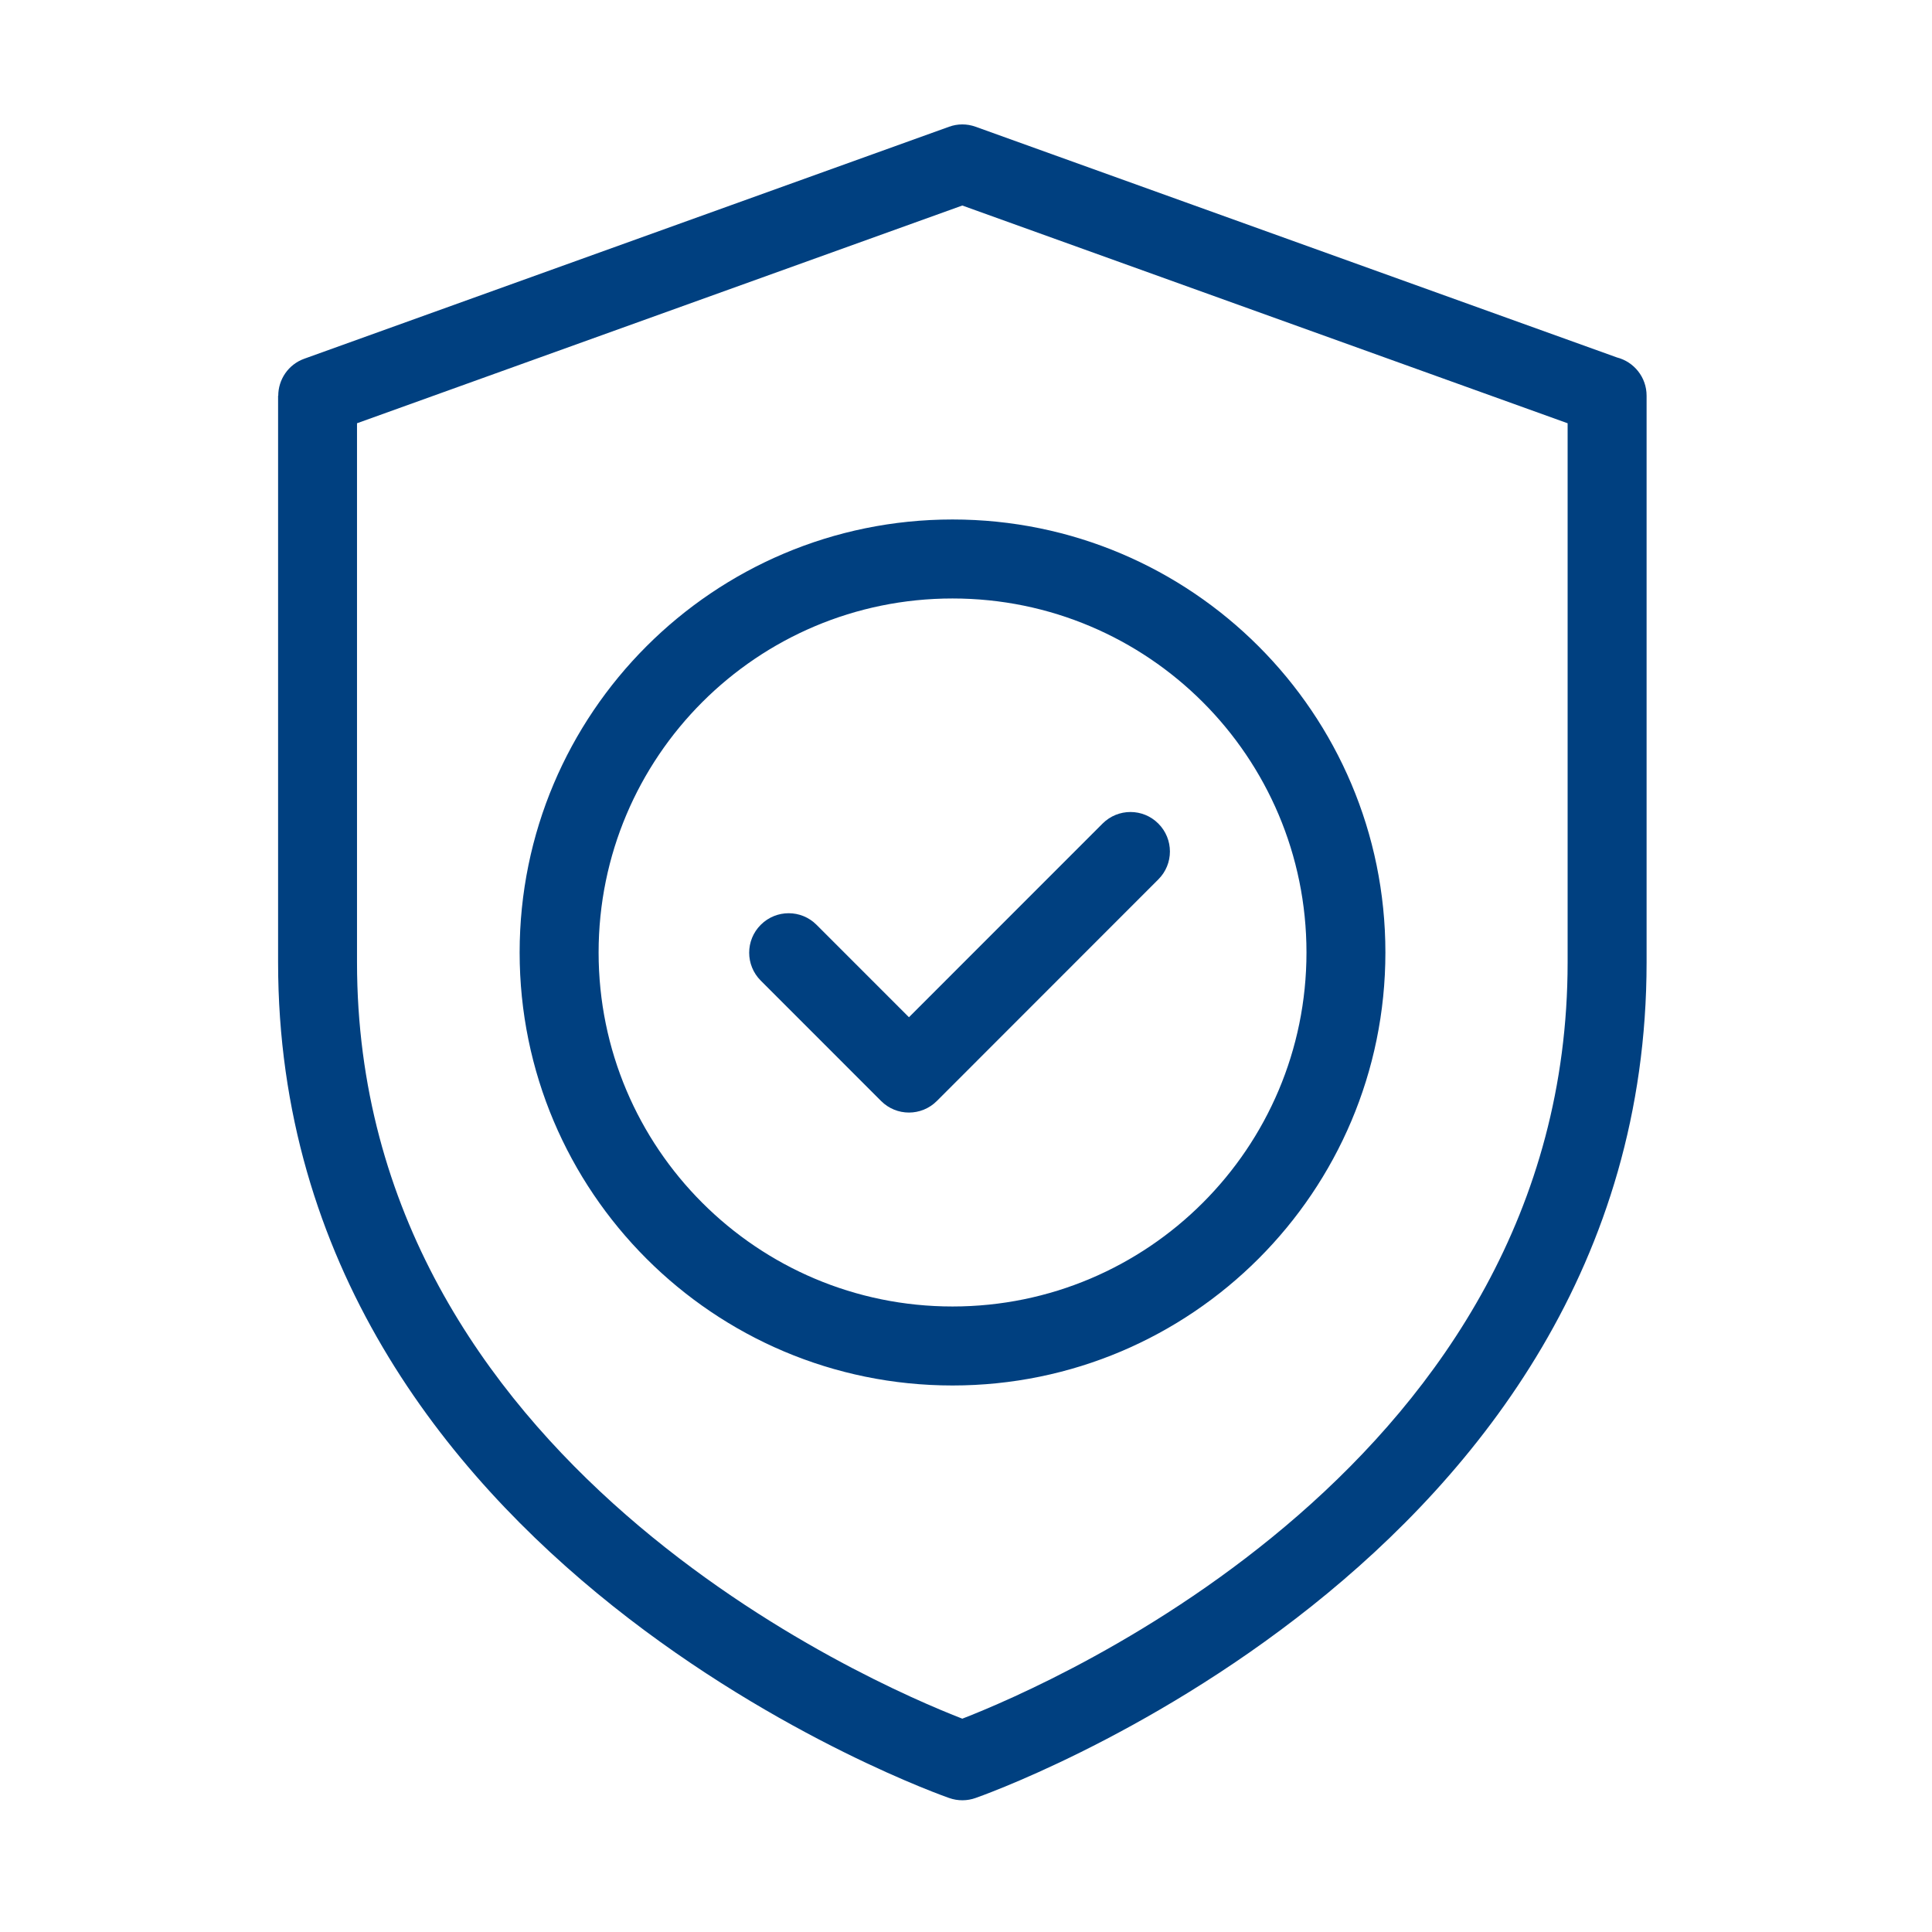
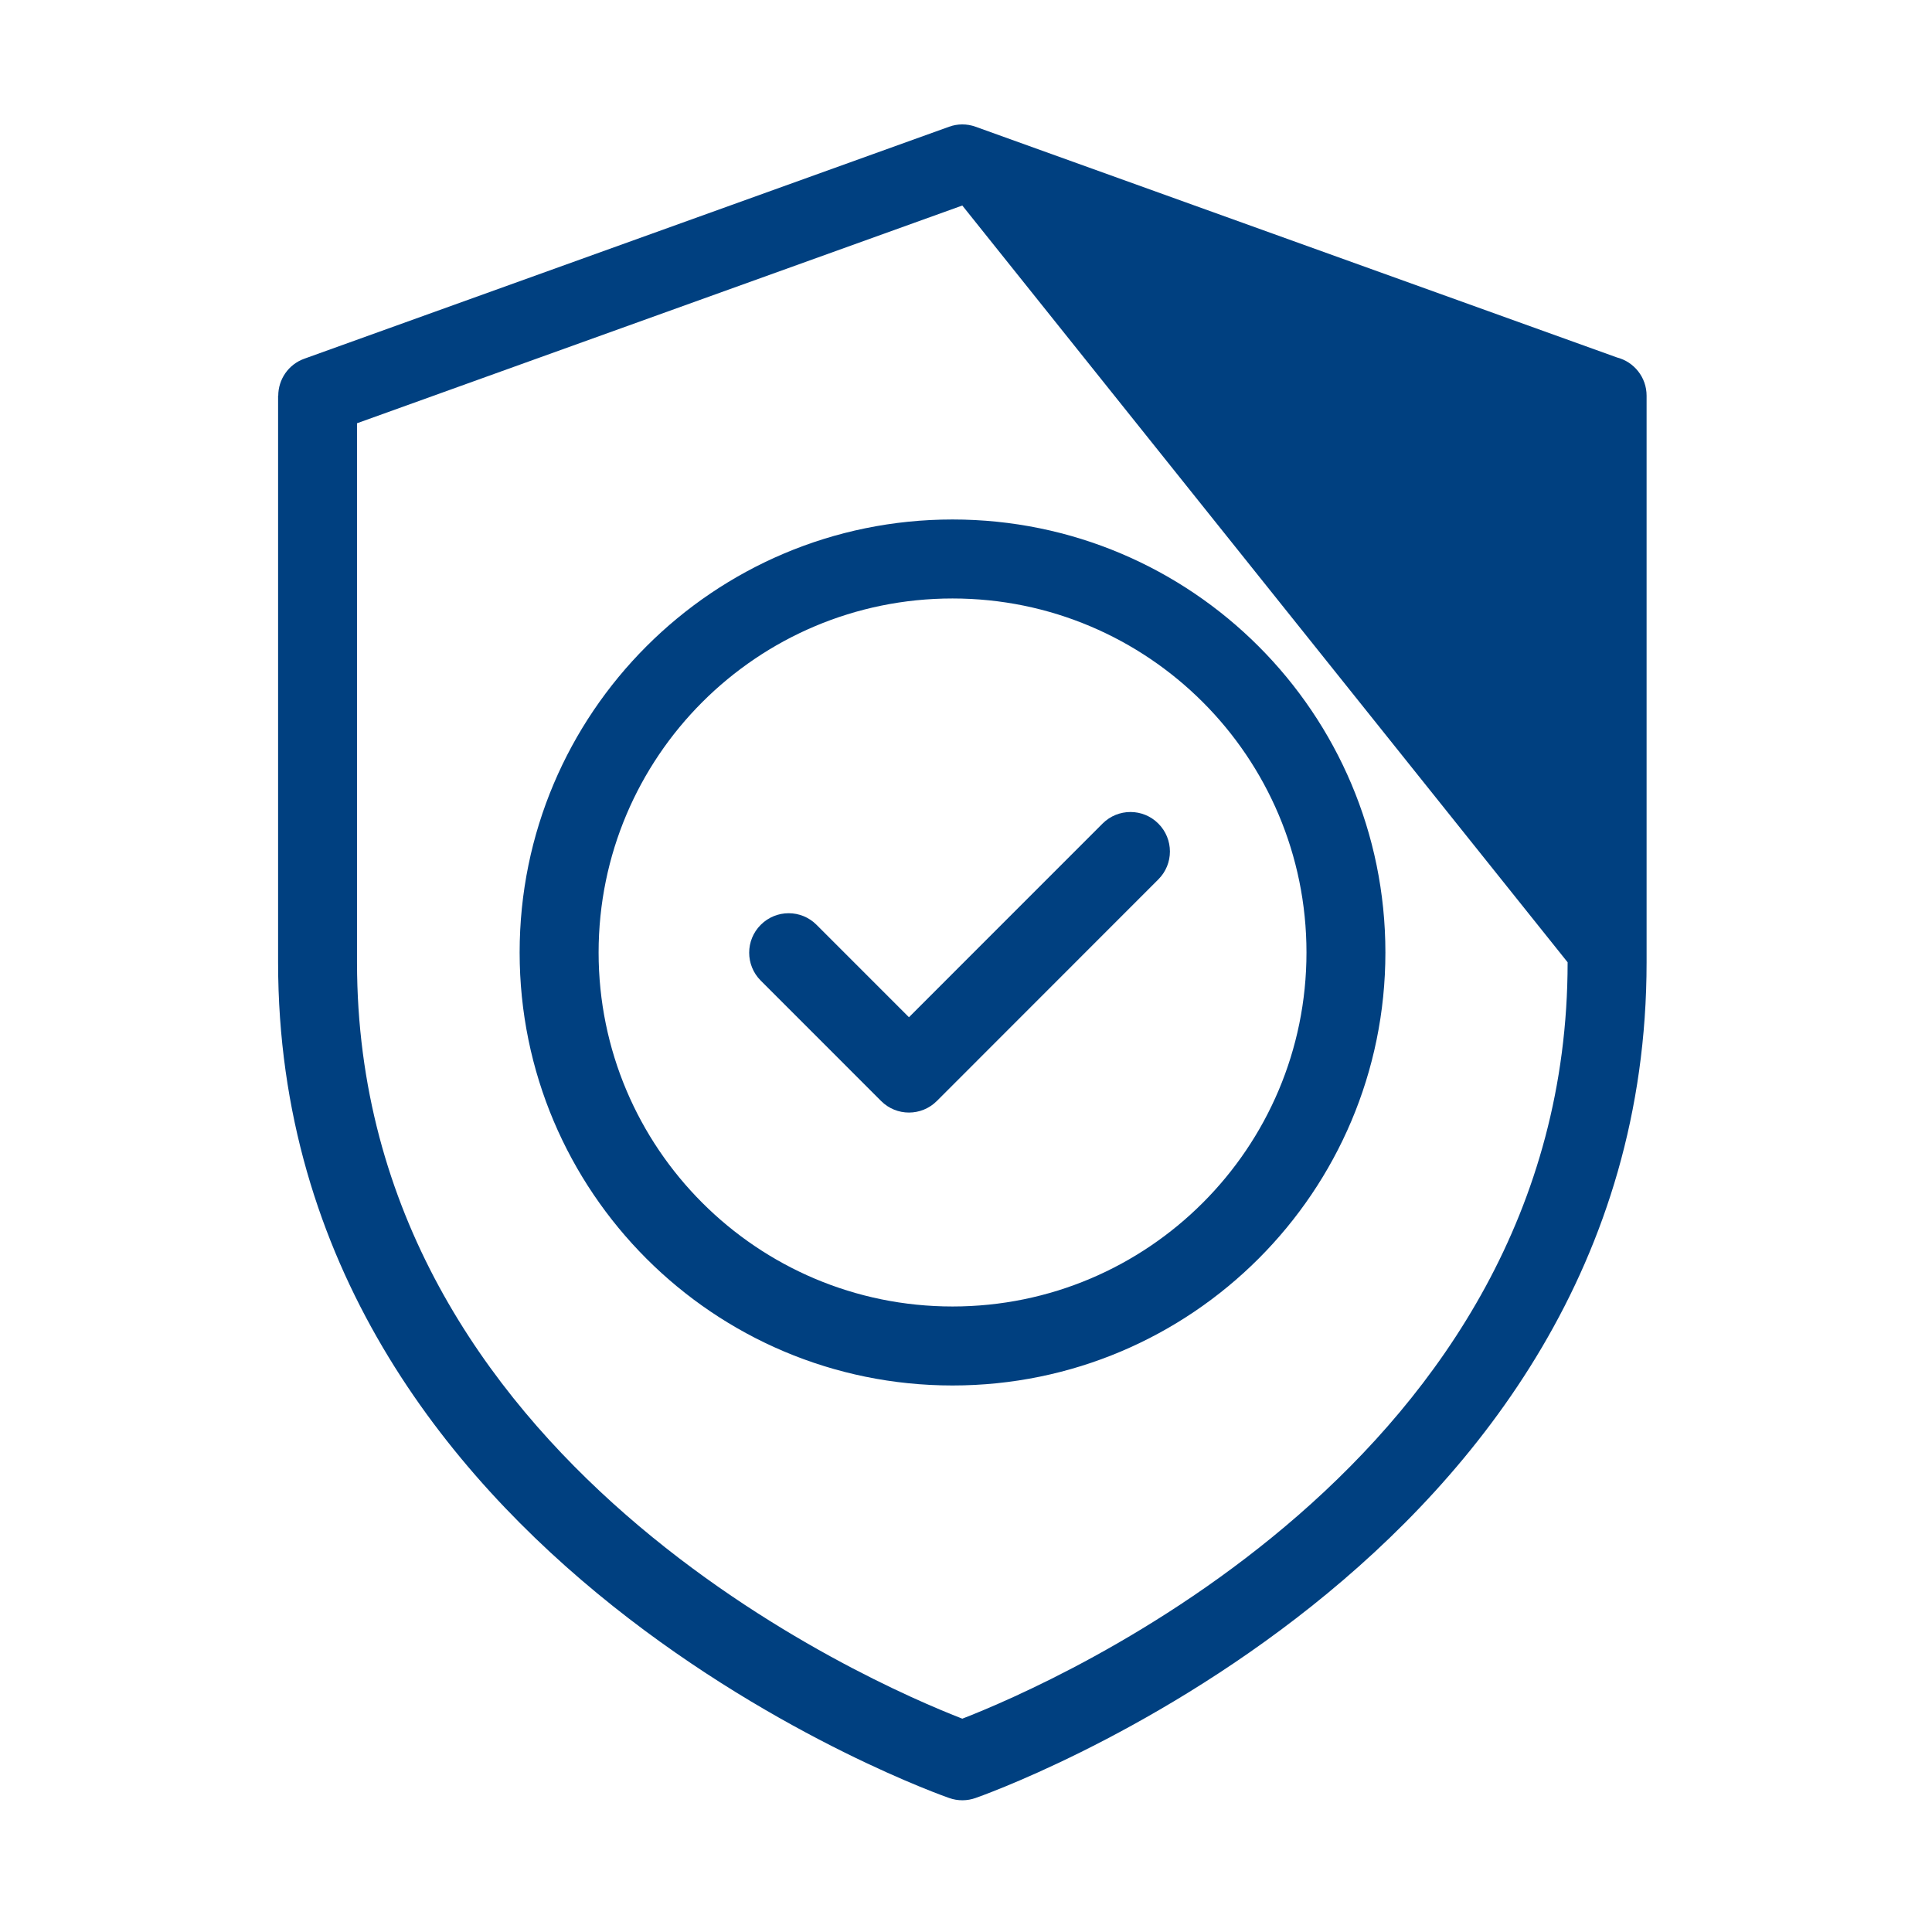
<svg xmlns="http://www.w3.org/2000/svg" width="264" height="264" viewBox="0 0 264 264" fill="none">
-   <path d="M131.496 234.85C143.734 230.105 214.209 199.819 214.209 131.492V57.837L131.496 28.084L48.784 57.837V131.492C48.784 199.819 119.266 230.105 131.496 234.85ZM103.954 133.998C101.845 131.888 101.845 128.475 103.954 126.372C106.063 124.262 109.476 124.262 111.578 126.372L124.204 139.002L150.659 112.54C152.768 110.43 156.181 110.43 158.283 112.54C160.392 114.65 160.392 118.063 158.283 120.165L128.019 150.444C125.91 152.554 122.498 152.554 120.396 150.444L103.954 133.998ZM130.157 70.985C146.491 70.985 161.277 77.61 171.982 88.317C182.686 99.024 189.309 113.814 189.309 130.153C189.309 146.491 182.686 161.281 171.982 171.988C161.277 182.696 146.491 189.32 130.157 189.32C113.824 189.32 99.038 182.696 88.333 171.988C77.629 161.281 71.006 146.491 71.006 130.153C71.006 113.814 77.629 99.024 88.333 88.317C99.038 77.61 113.824 70.985 130.157 70.985ZM164.358 95.942C155.605 87.194 143.518 81.779 130.157 81.779C116.804 81.779 104.71 87.194 95.964 95.942C87.21 104.698 81.797 116.795 81.797 130.153C81.797 143.51 87.21 155.607 95.964 164.356C104.717 173.112 116.804 178.526 130.157 178.526C143.518 178.526 155.605 173.112 164.358 164.356C173.112 155.607 178.525 143.51 178.525 130.153C178.525 116.795 173.112 104.698 164.358 95.942ZM225 131.492C225 213.896 133.577 245.593 133.31 245.687C132.18 246.09 130.906 246.119 129.69 245.687C129.423 245.593 38 213.896 38 131.492V54.071H38.022C38.022 51.867 39.389 49.801 41.585 49.016L129.69 17.319C130.82 16.908 132.094 16.88 133.31 17.319L220.947 48.843C223.28 49.441 225 51.55 225 54.071V131.492Z" fill="#004080" />
+   <path d="M131.496 234.85C143.734 230.105 214.209 199.819 214.209 131.492L131.496 28.084L48.784 57.837V131.492C48.784 199.819 119.266 230.105 131.496 234.85ZM103.954 133.998C101.845 131.888 101.845 128.475 103.954 126.372C106.063 124.262 109.476 124.262 111.578 126.372L124.204 139.002L150.659 112.54C152.768 110.43 156.181 110.43 158.283 112.54C160.392 114.65 160.392 118.063 158.283 120.165L128.019 150.444C125.91 152.554 122.498 152.554 120.396 150.444L103.954 133.998ZM130.157 70.985C146.491 70.985 161.277 77.61 171.982 88.317C182.686 99.024 189.309 113.814 189.309 130.153C189.309 146.491 182.686 161.281 171.982 171.988C161.277 182.696 146.491 189.32 130.157 189.32C113.824 189.32 99.038 182.696 88.333 171.988C77.629 161.281 71.006 146.491 71.006 130.153C71.006 113.814 77.629 99.024 88.333 88.317C99.038 77.61 113.824 70.985 130.157 70.985ZM164.358 95.942C155.605 87.194 143.518 81.779 130.157 81.779C116.804 81.779 104.71 87.194 95.964 95.942C87.21 104.698 81.797 116.795 81.797 130.153C81.797 143.51 87.21 155.607 95.964 164.356C104.717 173.112 116.804 178.526 130.157 178.526C143.518 178.526 155.605 173.112 164.358 164.356C173.112 155.607 178.525 143.51 178.525 130.153C178.525 116.795 173.112 104.698 164.358 95.942ZM225 131.492C225 213.896 133.577 245.593 133.31 245.687C132.18 246.09 130.906 246.119 129.69 245.687C129.423 245.593 38 213.896 38 131.492V54.071H38.022C38.022 51.867 39.389 49.801 41.585 49.016L129.69 17.319C130.82 16.908 132.094 16.88 133.31 17.319L220.947 48.843C223.28 49.441 225 51.55 225 54.071V131.492Z" fill="#004080" />
</svg>